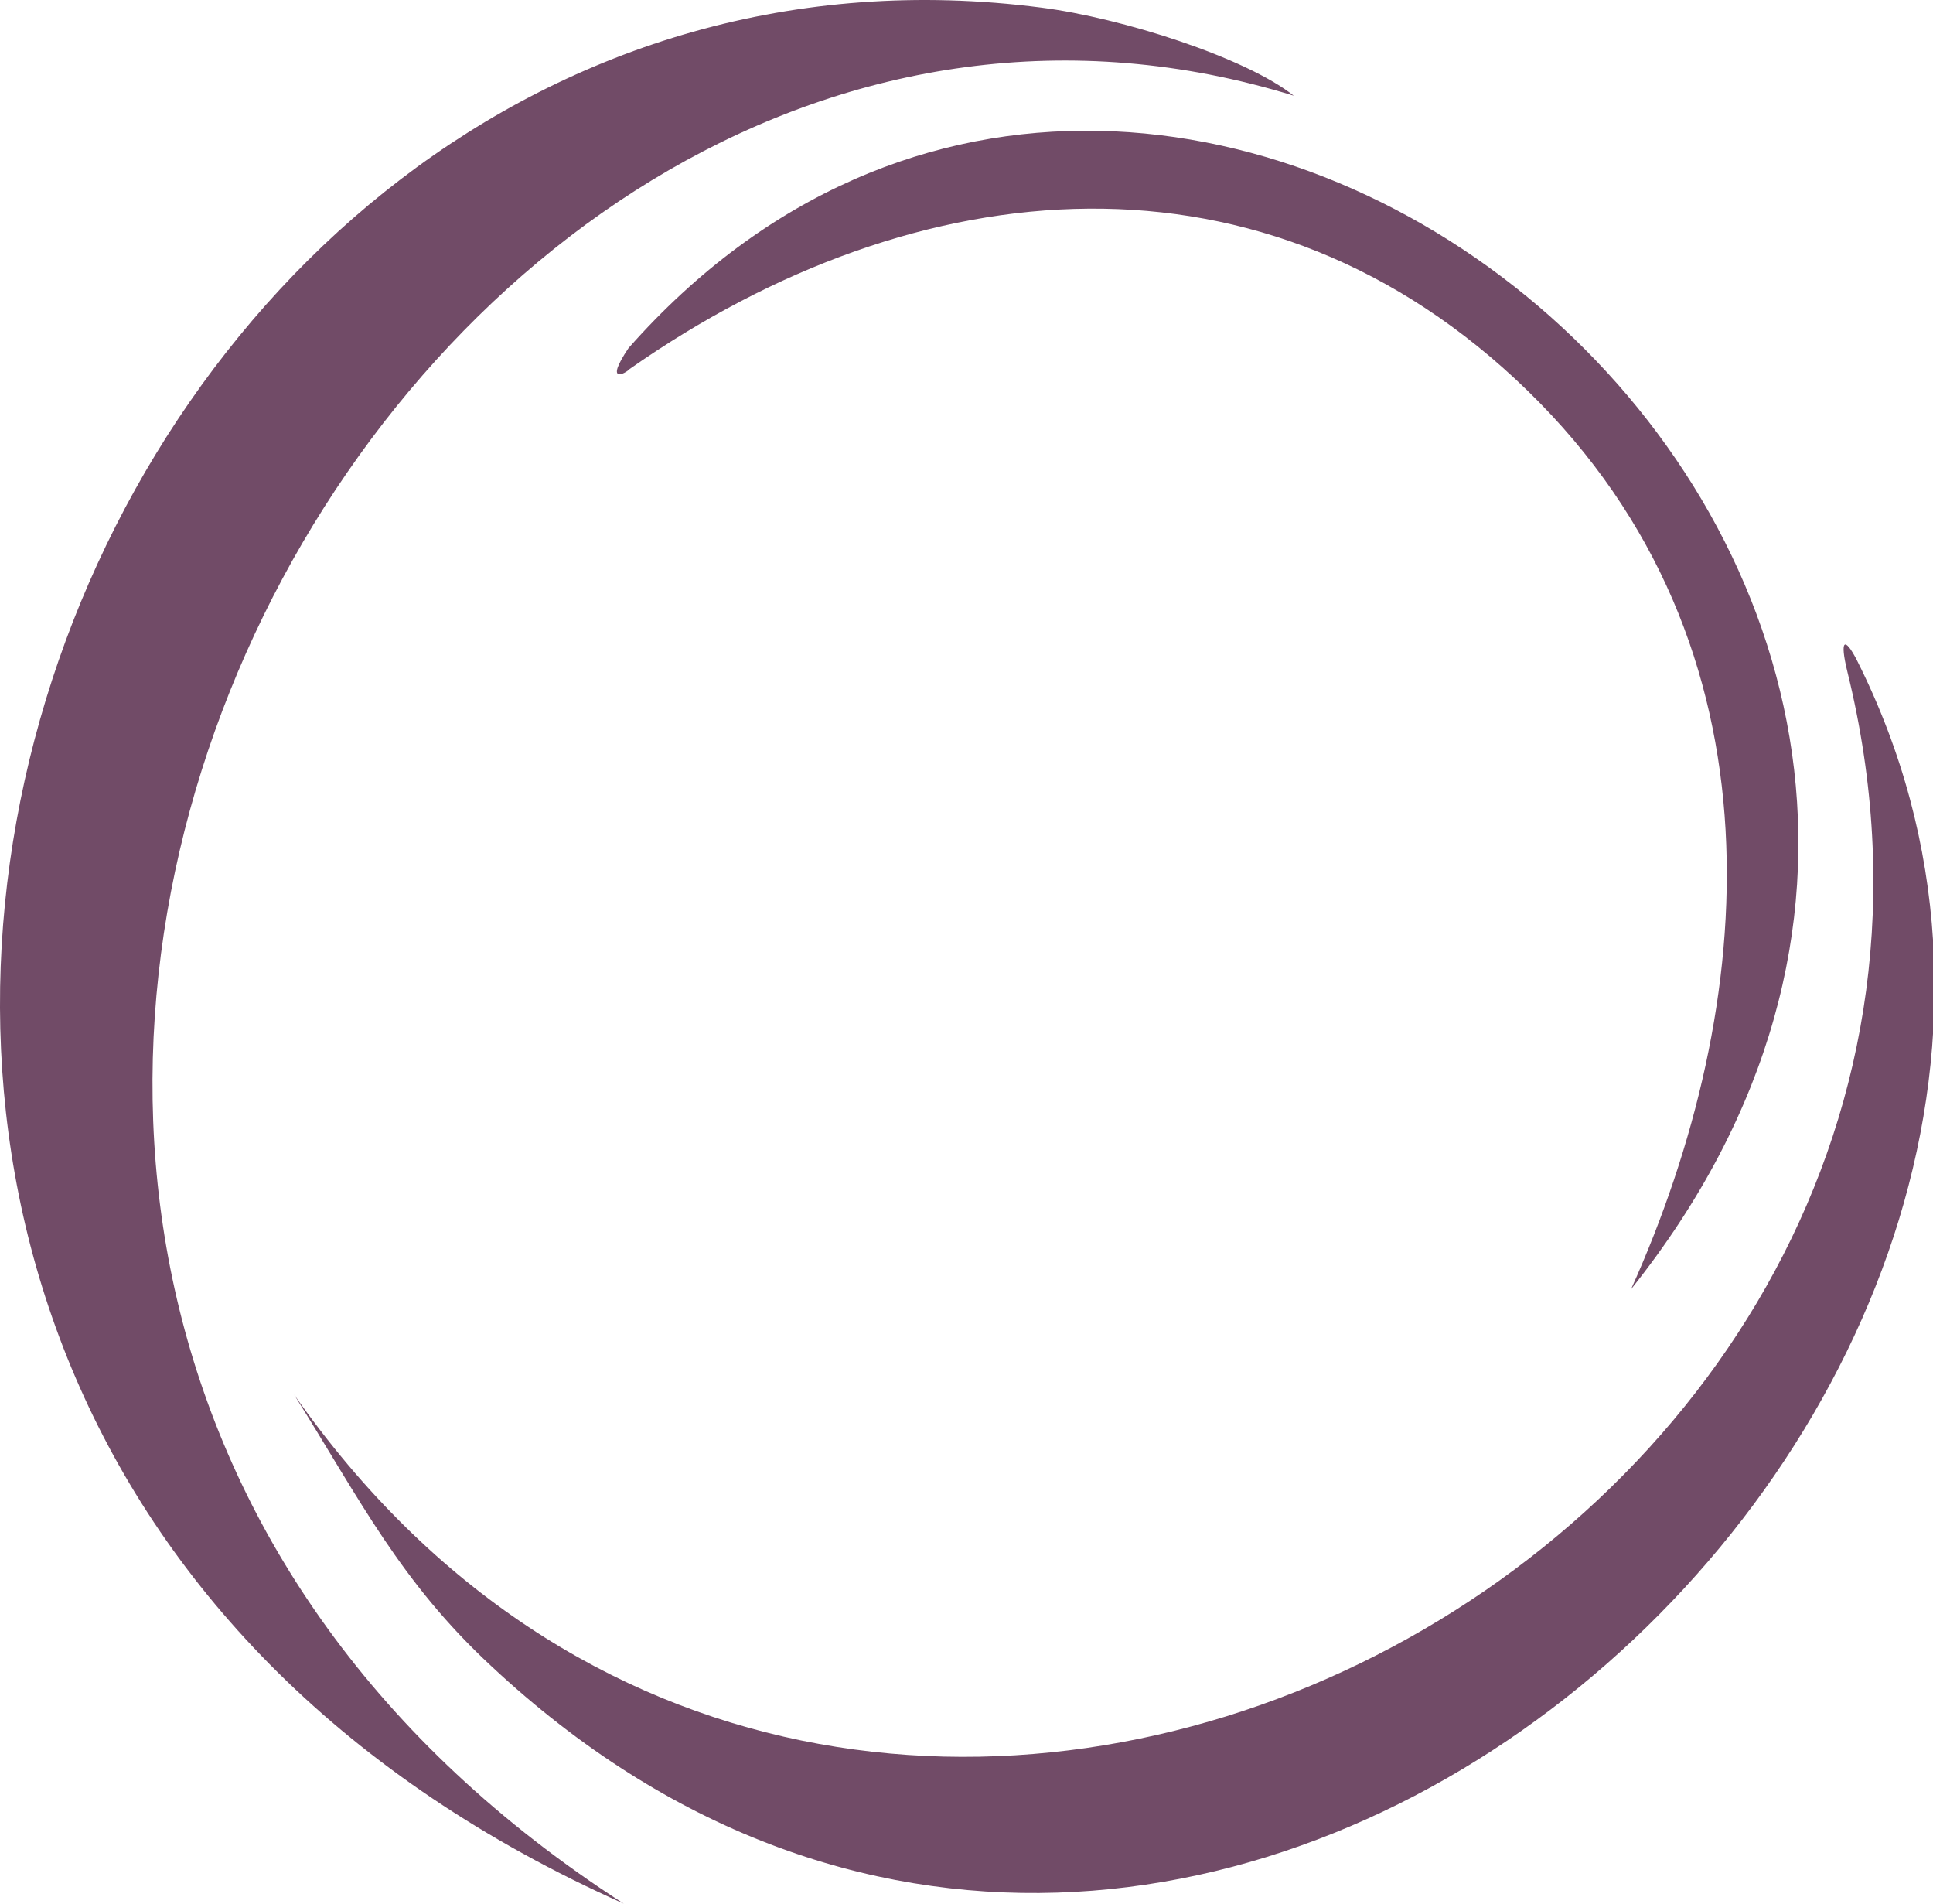
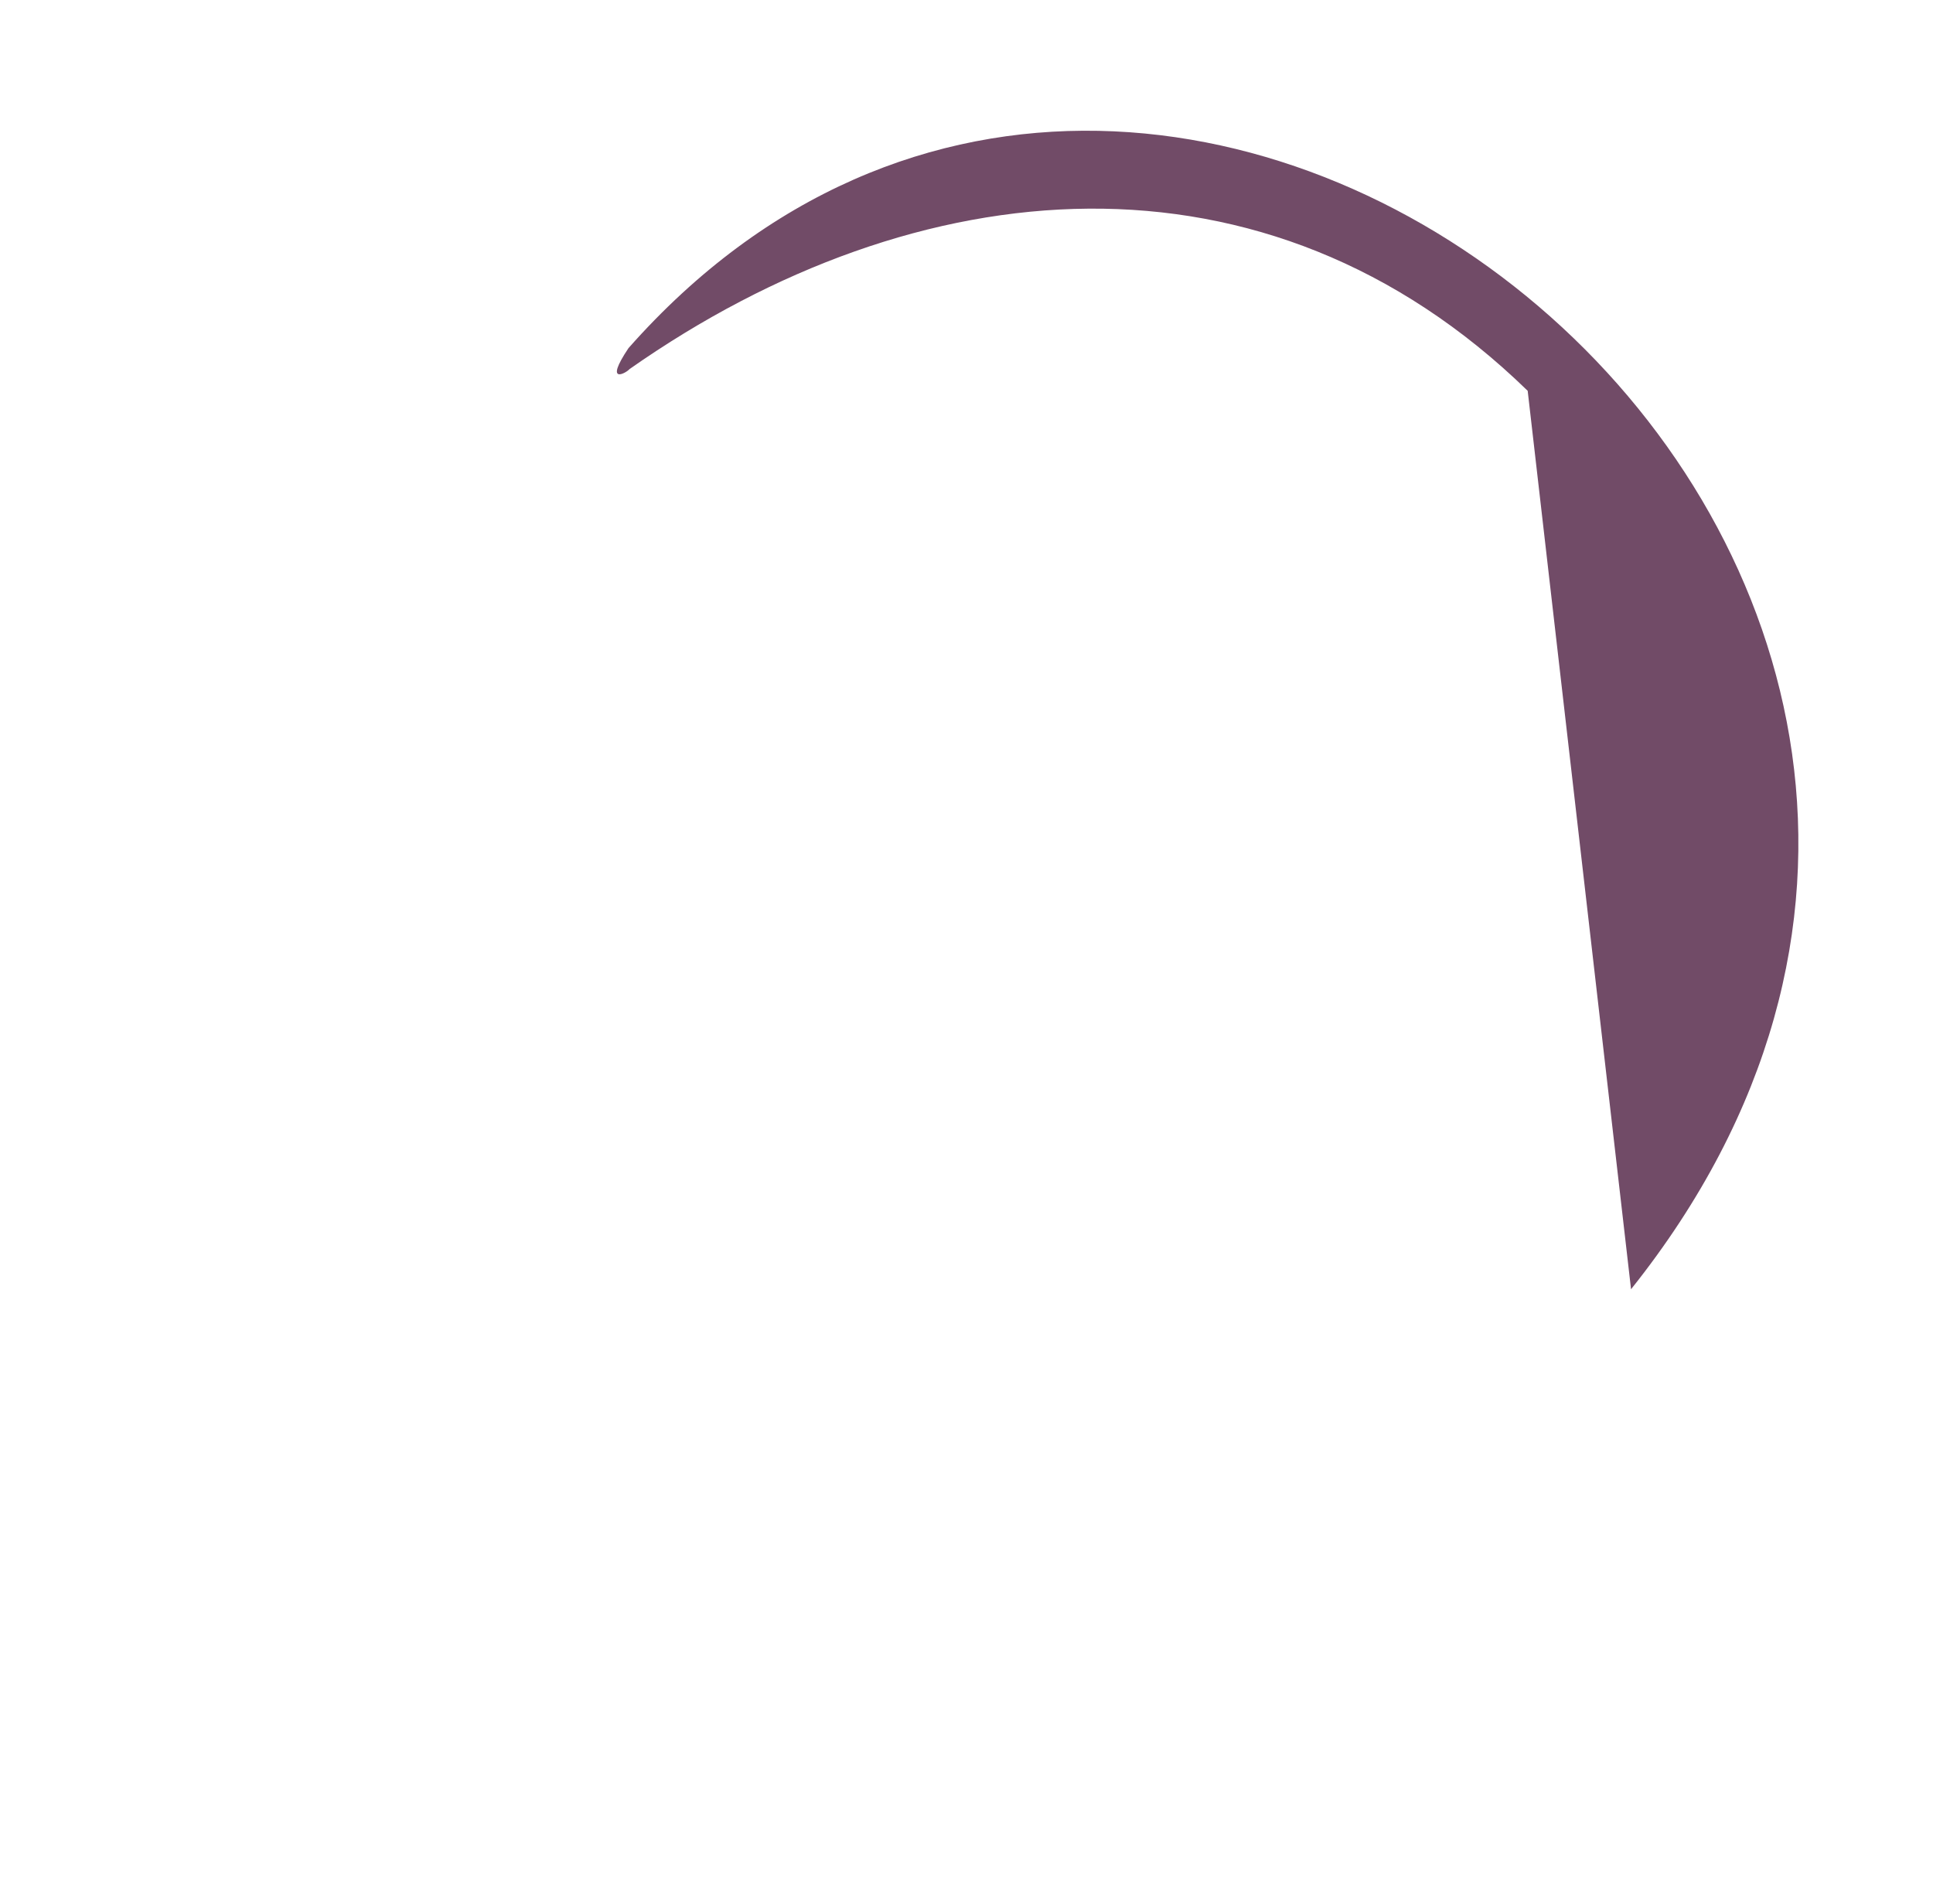
<svg xmlns="http://www.w3.org/2000/svg" width="195" height="192">
  <g>
    <title>background</title>
-     <rect fill="none" id="canvas_background" height="194" width="197" y="-1" x="-1" />
  </g>
  <g>
    <title>Layer 1</title>
    <g id="svg_1">
-       <path id="svg_10" fill="#714b67" d="m154.112,39.417c-26.405,-25.697 -61.526,-22.565 -90.602,-2.194c-0.363,0.428 -2.62,1.633 -0.105,-2.115c55.819,-63.146 158.485,23.074 101.136,94.921c12.839,-28.535 16.056,-64.833 -10.428,-90.61l-0.002,-0.001z" clip-rule="evenodd" fill-rule="evenodd" />
-       <path id="svg_11" fill="#714b67" d="m130.515,9.654c-90.708,-28.026 -168.627,117.193 -67.597,182.346c-113.376,-50.567 -57.686,-204.136 42.124,-191.233c8.145,1.043 20.622,5.032 25.472,8.887l0.001,0.001z" clip-rule="evenodd" fill-rule="evenodd" />
-       <path id="svg_13" fill="#714b67" d="m187.324,66.592c37.118,73.798 -65.91,168.561 -137.734,101.478c-9.183,-8.512 -13.228,-16.73 -19.92,-27.411c55.847,79.796 178.745,16.756 156.696,-72.891c-0.804,-3.293 -0.285,-3.587 0.959,-1.178l-0.001,0.003l0,0z" clip-rule="evenodd" fill-rule="evenodd" />
+       <path id="svg_10" fill="#714b67" d="m154.112,39.417c-26.405,-25.697 -61.526,-22.565 -90.602,-2.194c-0.363,0.428 -2.62,1.633 -0.105,-2.115c55.819,-63.146 158.485,23.074 101.136,94.921l-0.002,-0.001z" clip-rule="evenodd" fill-rule="evenodd" />
    </g>
  </g>
</svg>